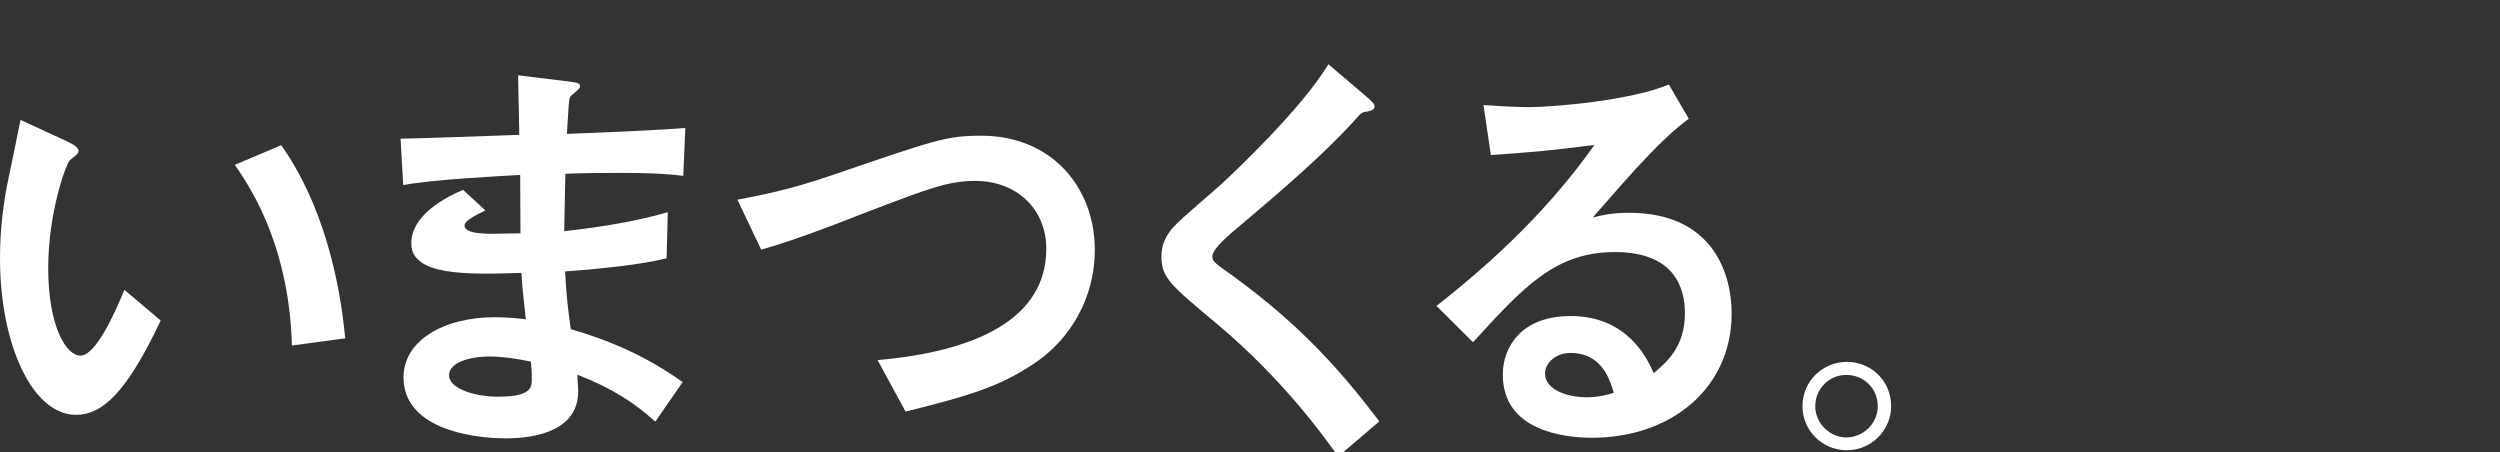
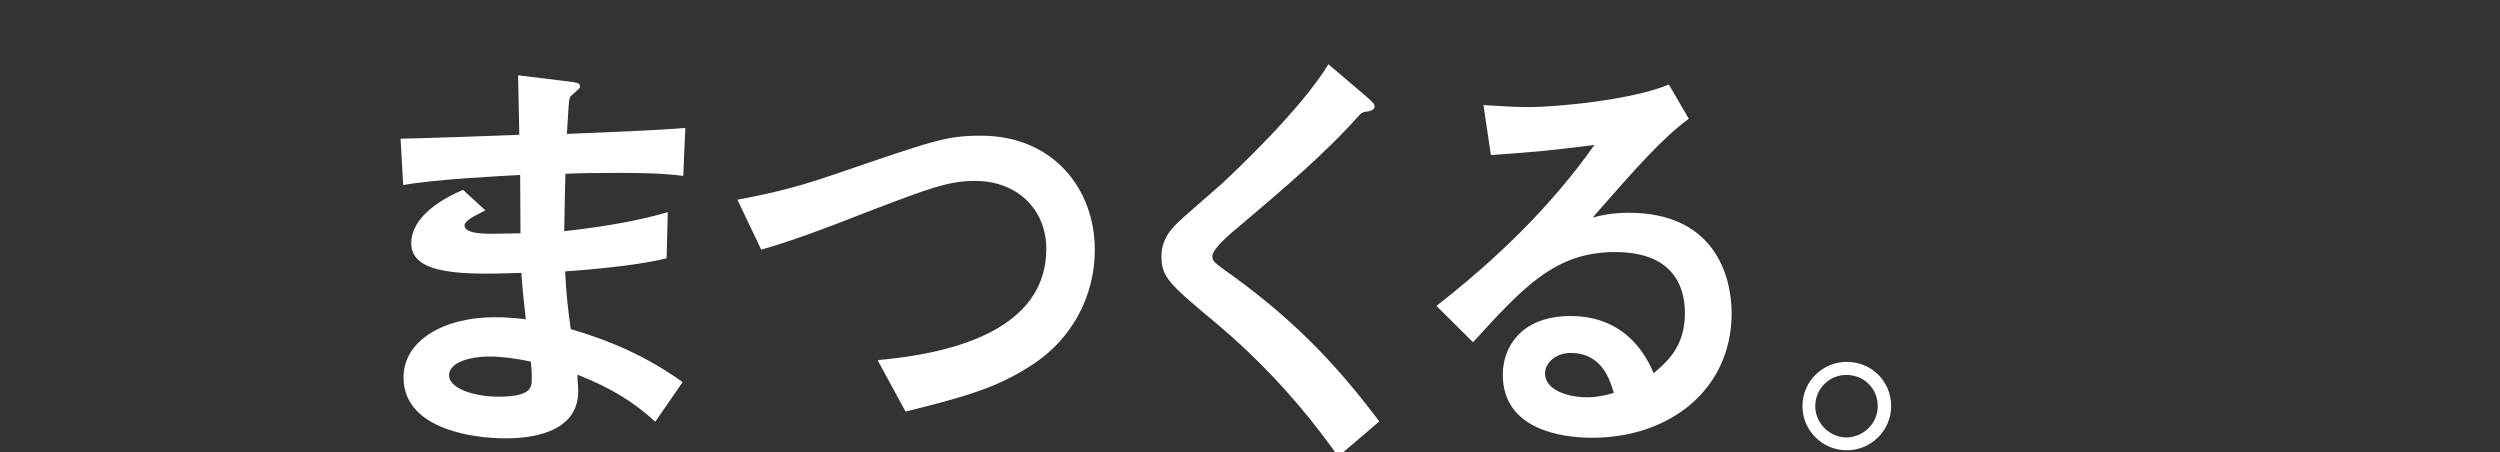
<svg xmlns="http://www.w3.org/2000/svg" version="1.1" id="レイヤー_1" x="0px" y="0px" viewBox="0 0 840.1 152" style="enable-background:new 0 0 840.1 152;" xml:space="preserve">
  <rect x="0" y="0" width="840.1" height="152" fill="#333333" stroke="none" />
  <style type="text/css">
	.st0{fill:#FFFFFF;}
	.st1{fill:none;}
</style>
  <g>
-     <path class="st0" d="M54,107.7c-11.5,24.4-19.7,31.7-28.5,31.7C11,139.4,0,116,0,86.8c0-10.2,1.3-19.6,2.8-26.6   c0.6-2.9,3.5-16.7,4.1-19.9l15.6,7.2c1.5,0.7,3.9,1.9,3.9,3.2c0,0.9-1,1.6-2.9,3.1c-1.2,0.9-7.3,17.5-7.3,36.3   c0,19.7,6.1,29.4,10.8,29.4c5.1,0,11.3-13.6,14.8-22.1L54,107.7z M98.1,116.1C97.2,84.7,86,65.5,78.9,55.4l15.6-6.6   c14,19.7,19.7,45.3,21.5,64.9L98.1,116.1z" />
    <path class="st0" d="M220.2,141.7c-6.9-6.3-14.6-11.3-26.2-15.8c0.1,2.6,0.3,4.1,0.3,5.6c0,12.6-13,15.8-24.3,15.8   c-12.6,0-34.4-3.7-34.4-20.5c0-12.3,13.4-20.2,30.7-20.2c4.2,0,8,0.4,10.4,0.7c-0.9-7.9-1.2-11.1-1.5-15.6c-18.4,0.6-37,1-37-9.9   c0-9.5,11.5-15.5,17.4-18l7.5,6.9c-3.8,1.9-7,3.5-7,5.1c0,2,3.7,2.5,5.4,2.6c2.9,0.3,3.9,0.1,13.4,0c-0.1-15.4-0.1-17-0.1-19.6   c-5.8,0.3-29.5,1.5-39.3,3.4l-0.9-15.6c3.7,0,32.9-1,39.9-1.3c0-3.2-0.4-17.2-0.4-20l15.5,1.9c4.8,0.6,5.3,0.6,5.3,2   c0,0.7-3.2,2.9-3.4,3.5c-0.4,1.5-0.4,2.6-1,12.3c24.1-1,30.7-1.3,39.8-2l-0.7,16.1c-3.4-0.4-7.9-1-21.8-1c-8.6,0-13,0.1-17.8,0.3   c-0.1,4.4-0.3,12-0.4,19.3c15.8-1.8,26.2-3.9,34.8-6.4L224,86.8c-11.7,2.9-31.4,4.2-34.1,4.4c0.4,8,1,13,1.9,19.4   c13,3.8,25.1,8.9,37.6,17.8L220.2,141.7z M164.6,119.8c-7.3,0-13.7,2.2-13.7,6.3c0,4.5,8.6,7.2,16.5,7.2c11.3,0,11.3-3.2,11.3-6.1   c0-1.6,0-2.5-0.3-5.7C173.6,120.5,168.6,119.8,164.6,119.8z" />
    <path class="st0" d="M294.9,121c32.2-2.8,56.7-13.4,56.7-37.4c0-13.3-9.9-22.8-23.8-22.8c-9.5,0-15.2,2.2-47.7,14.8   c-12.7,4.8-17.5,6.3-24.3,8.3l-8-16.8c6.3-1.2,17.1-3.1,32.6-8.5c33.6-11.5,37.6-13,49.3-13c24,0,38.2,17.7,38.2,38.3   c0,16.4-8.3,30-20,38c-11.5,7.7-20.9,10.8-43.6,16.4L294.9,121z" />
    <path class="st0" d="M449.7,153.4c-4.8-6.7-18.3-25.7-40.8-44.6c-15.8-13.2-18.6-15.5-18.6-22.7c0-3.5,1.2-7,4.7-10.5   c2-2.2,13-11.5,15.4-13.7c4.2-3.9,26.8-25.1,36-40.3l12,10.2c3.2,2.8,3.5,3.1,3.5,4.1c0,0.6-0.6,1.2-2,1.5c-2,0.3-2.2,0.3-3.4,1.6   c-11,12.4-25.7,24.9-39.3,36.4c-3.9,3.2-9.8,8.2-9.8,10.7c0,1.8,0.7,2.2,7,6.7c24.1,17.5,37.7,33.8,49.1,48.8L449.7,153.4z" />
    <path class="st0" d="M482.7,102.8c20-15.6,38.4-33.3,53.1-54.1C521,50.6,516.5,51,501,52.1l-2.5-16.8c4.1,0.3,11.1,0.7,15.2,0.7   c8.3,0,34.2-2.2,47.1-7.6l6.7,11.5c-8.9,6.6-17.1,15.8-32.3,33.2c2.6-0.7,6.6-1.6,12.1-1.6c29.1,0,34.6,21.5,34.6,33.8   c0,25.3-20.5,41.8-46.9,41.8c-9.8,0-30-2.5-30-21.2c0-9.5,6.4-19.7,22.8-19.7c19.3,0,25.9,14.6,27.9,19.2   c4.5-3.8,10.5-8.9,10.5-20.2c0-8.3-3.4-20.5-23.5-20.5S511.9,96.5,495,115L482.7,102.8z M527.7,118.6c-4.7,0-8.5,3.2-8.5,6.9   c0,5.6,7.7,8,14,8c3.9,0,7.3-0.9,9.1-1.5C541,127.7,538.4,118.6,527.7,118.6z" />
    <path class="st0" d="M635.5,136.5c0,8-6.6,14.8-14.9,14.8c-8.2,0-14.9-6.6-14.9-14.8c0-8.5,6.9-14.9,14.9-14.9   C628.8,121.6,635.5,128,635.5,136.5z M610,136.5c0,5.7,4.8,10.5,10.5,10.5c5.8-0.1,10.5-4.8,10.5-10.5c0-6-4.7-10.5-10.5-10.5   C614.9,125.9,610,130.5,610,136.5z" />
  </g>
  <rect x="0.1" y="-0.5" class="st1" width="840" height="152" />
</svg>